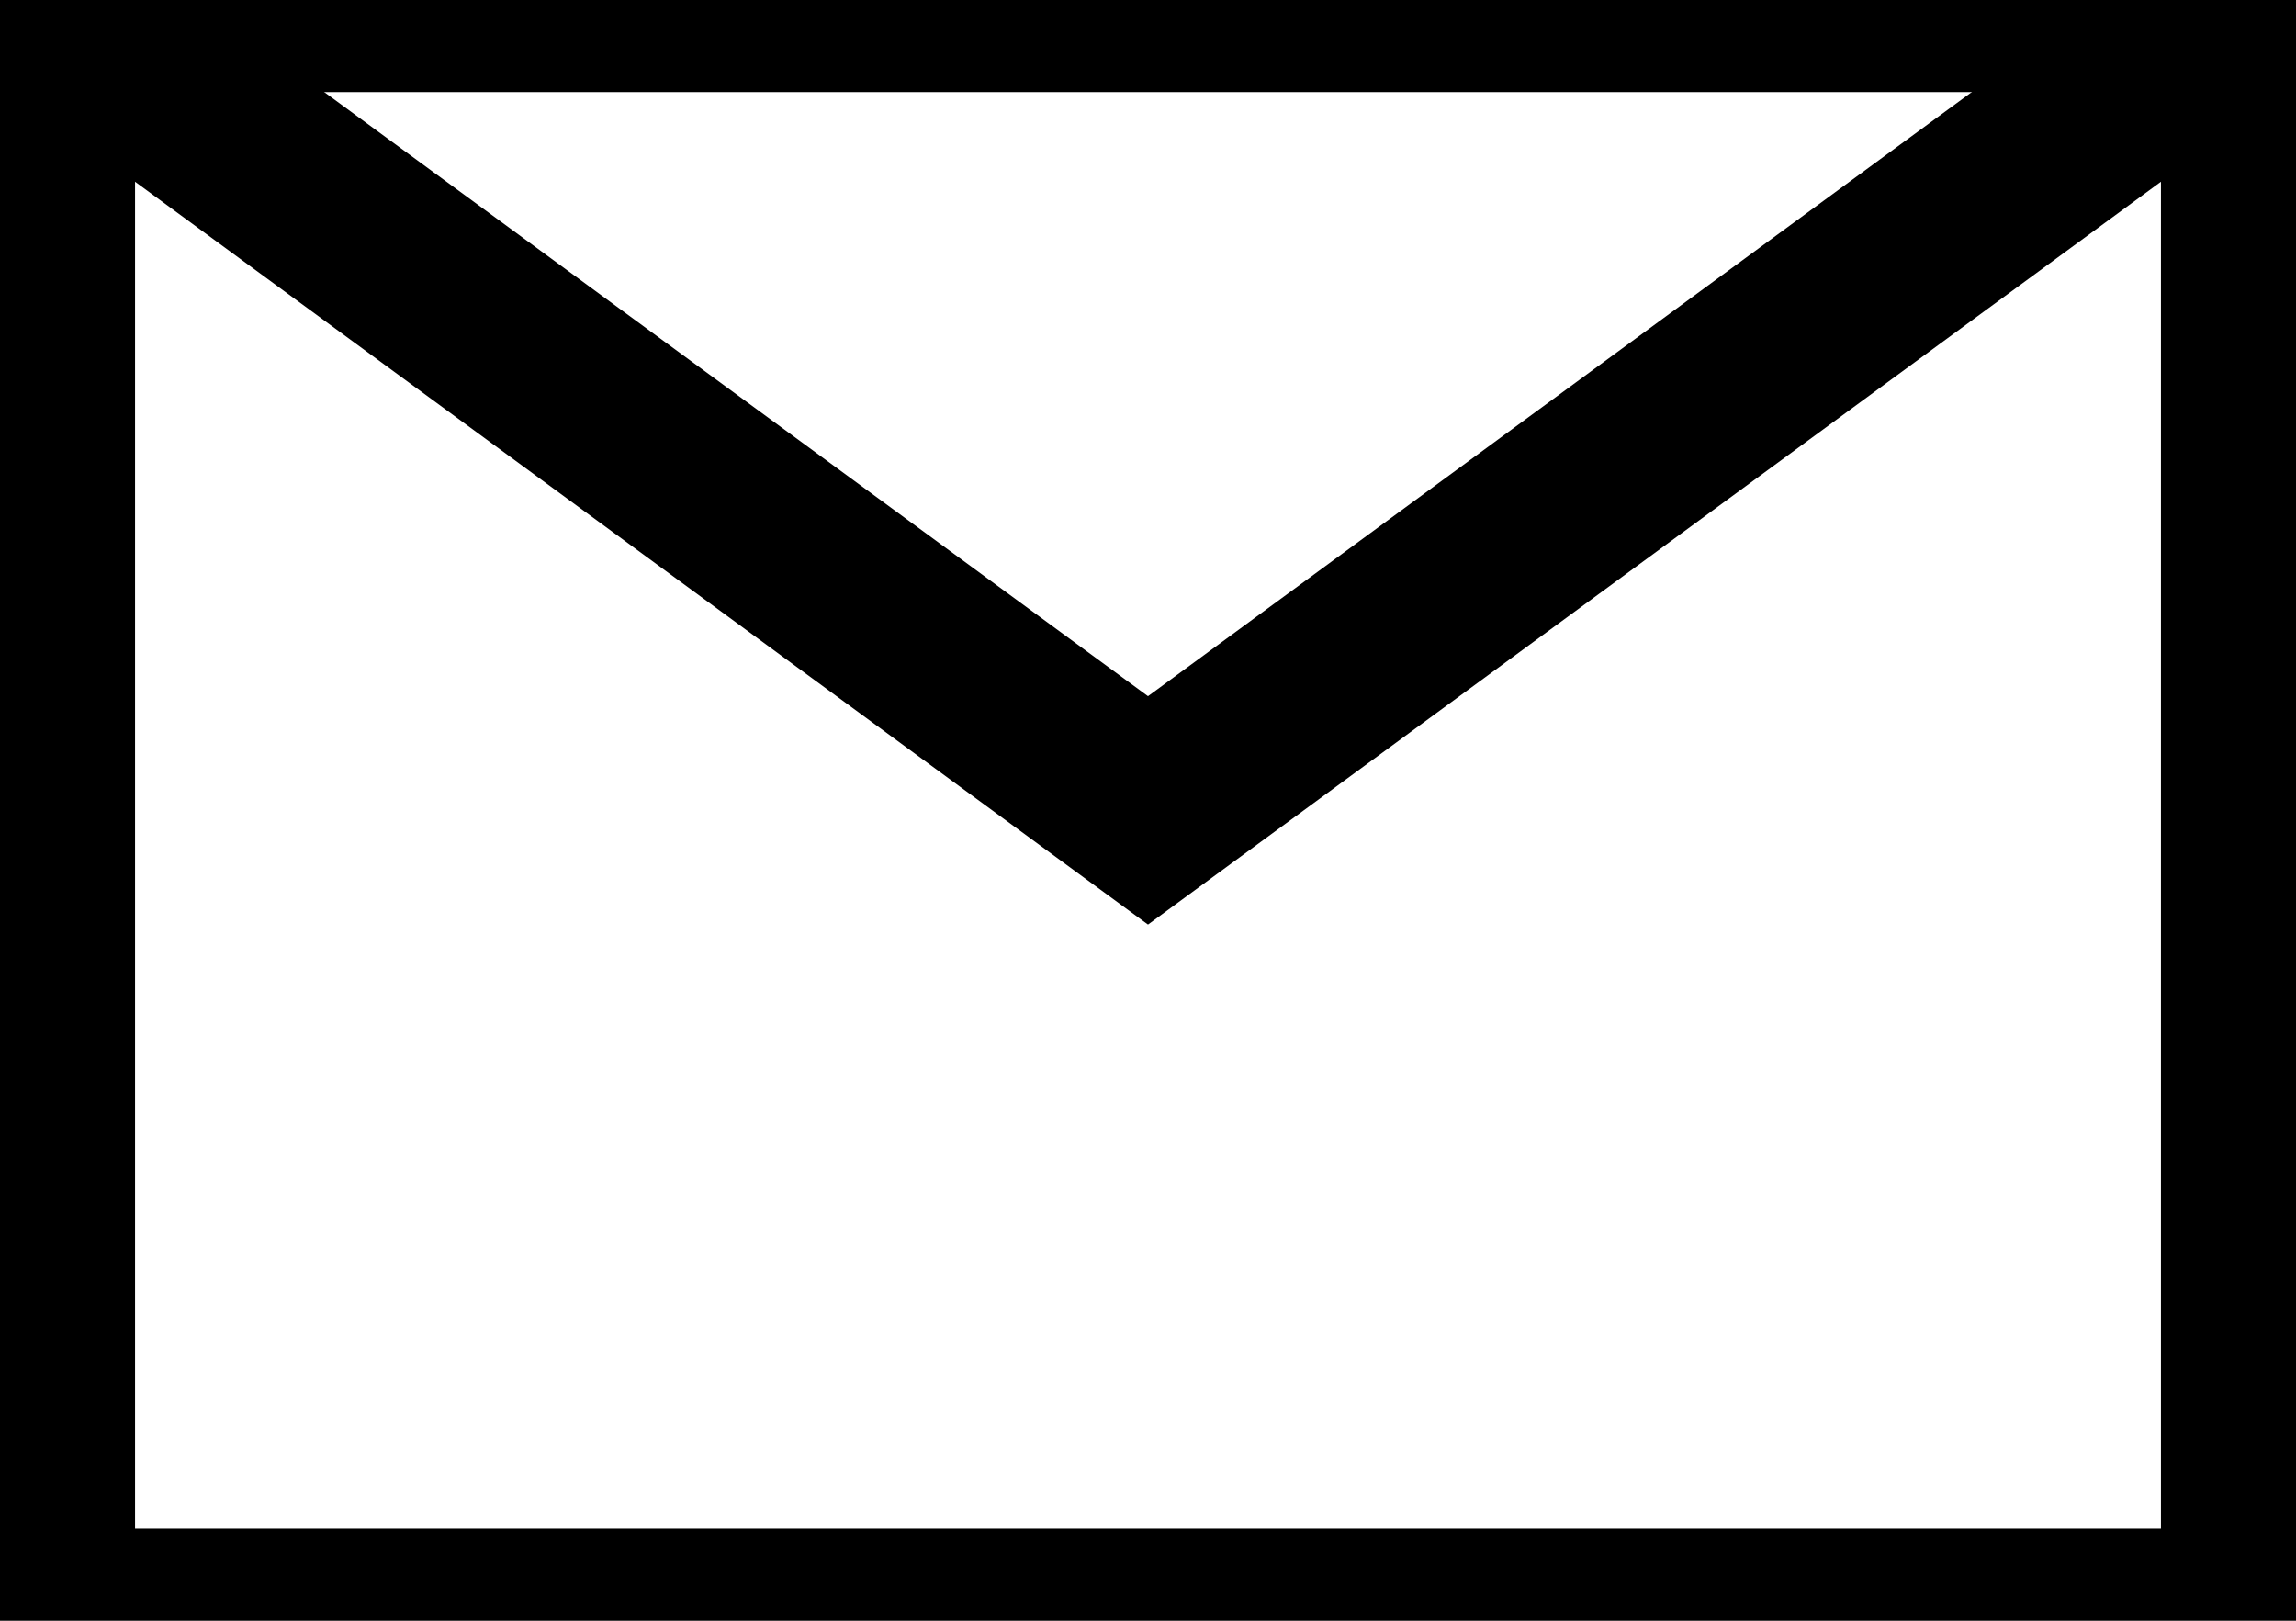
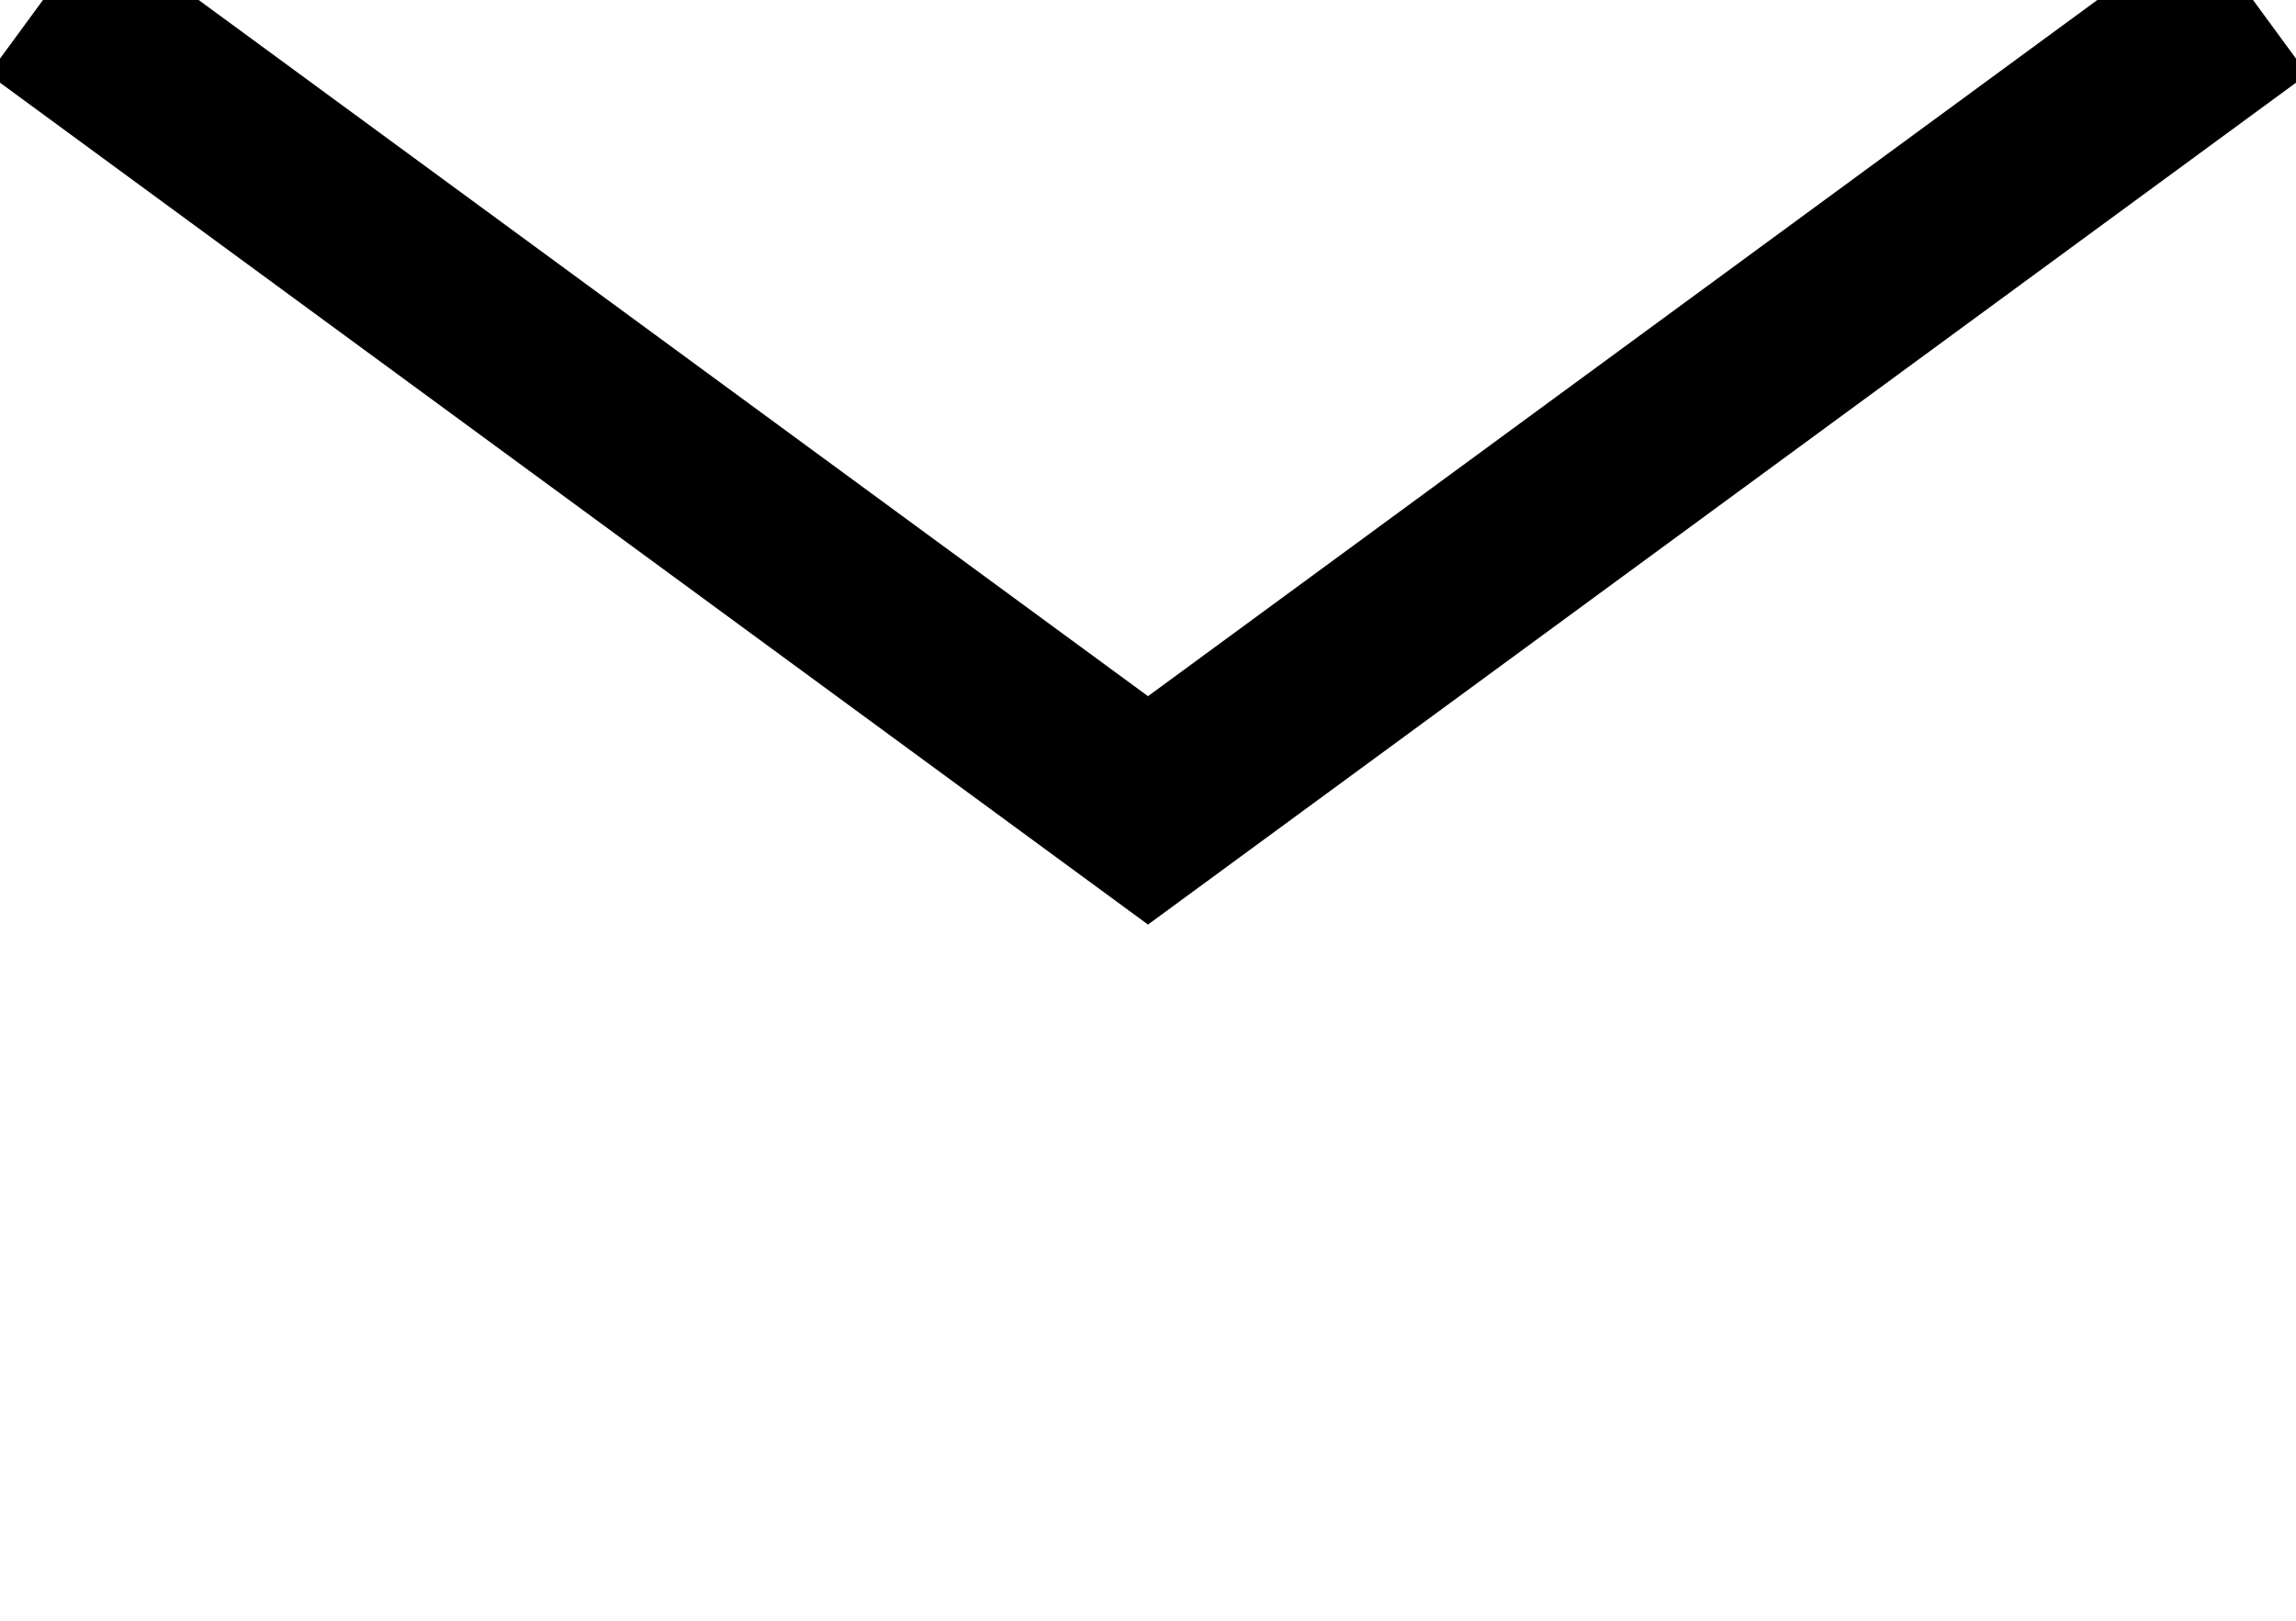
<svg xmlns="http://www.w3.org/2000/svg" width="25.5px" height="18px" viewBox="0 0 24 17.6" version="1.1">
  <title>5E45E8AA-5E59-4365-BFC6-15D30180EF43@3x</title>
  <g id="Recursos" stroke="none" stroke-width="2" fill="none" fill-rule="evenodd">
    <g id="Checklist-VO---Recursos" transform="translate(-1595, -1738)" stroke="#000000" stroke-width="2">
      <g id="email-icon-copy" transform="translate(1582, 1722)">
        <g id="átomo-/-icon-/-32px-/-basics-/-email-84" transform="translate(13, 16)">
          <polyline id="Path" points="0 0 12 8.8 24 0" />
-           <rect id="Rectangle" x="0" y="0" width="24" height="17.6" />
        </g>
      </g>
    </g>
  </g>
</svg>